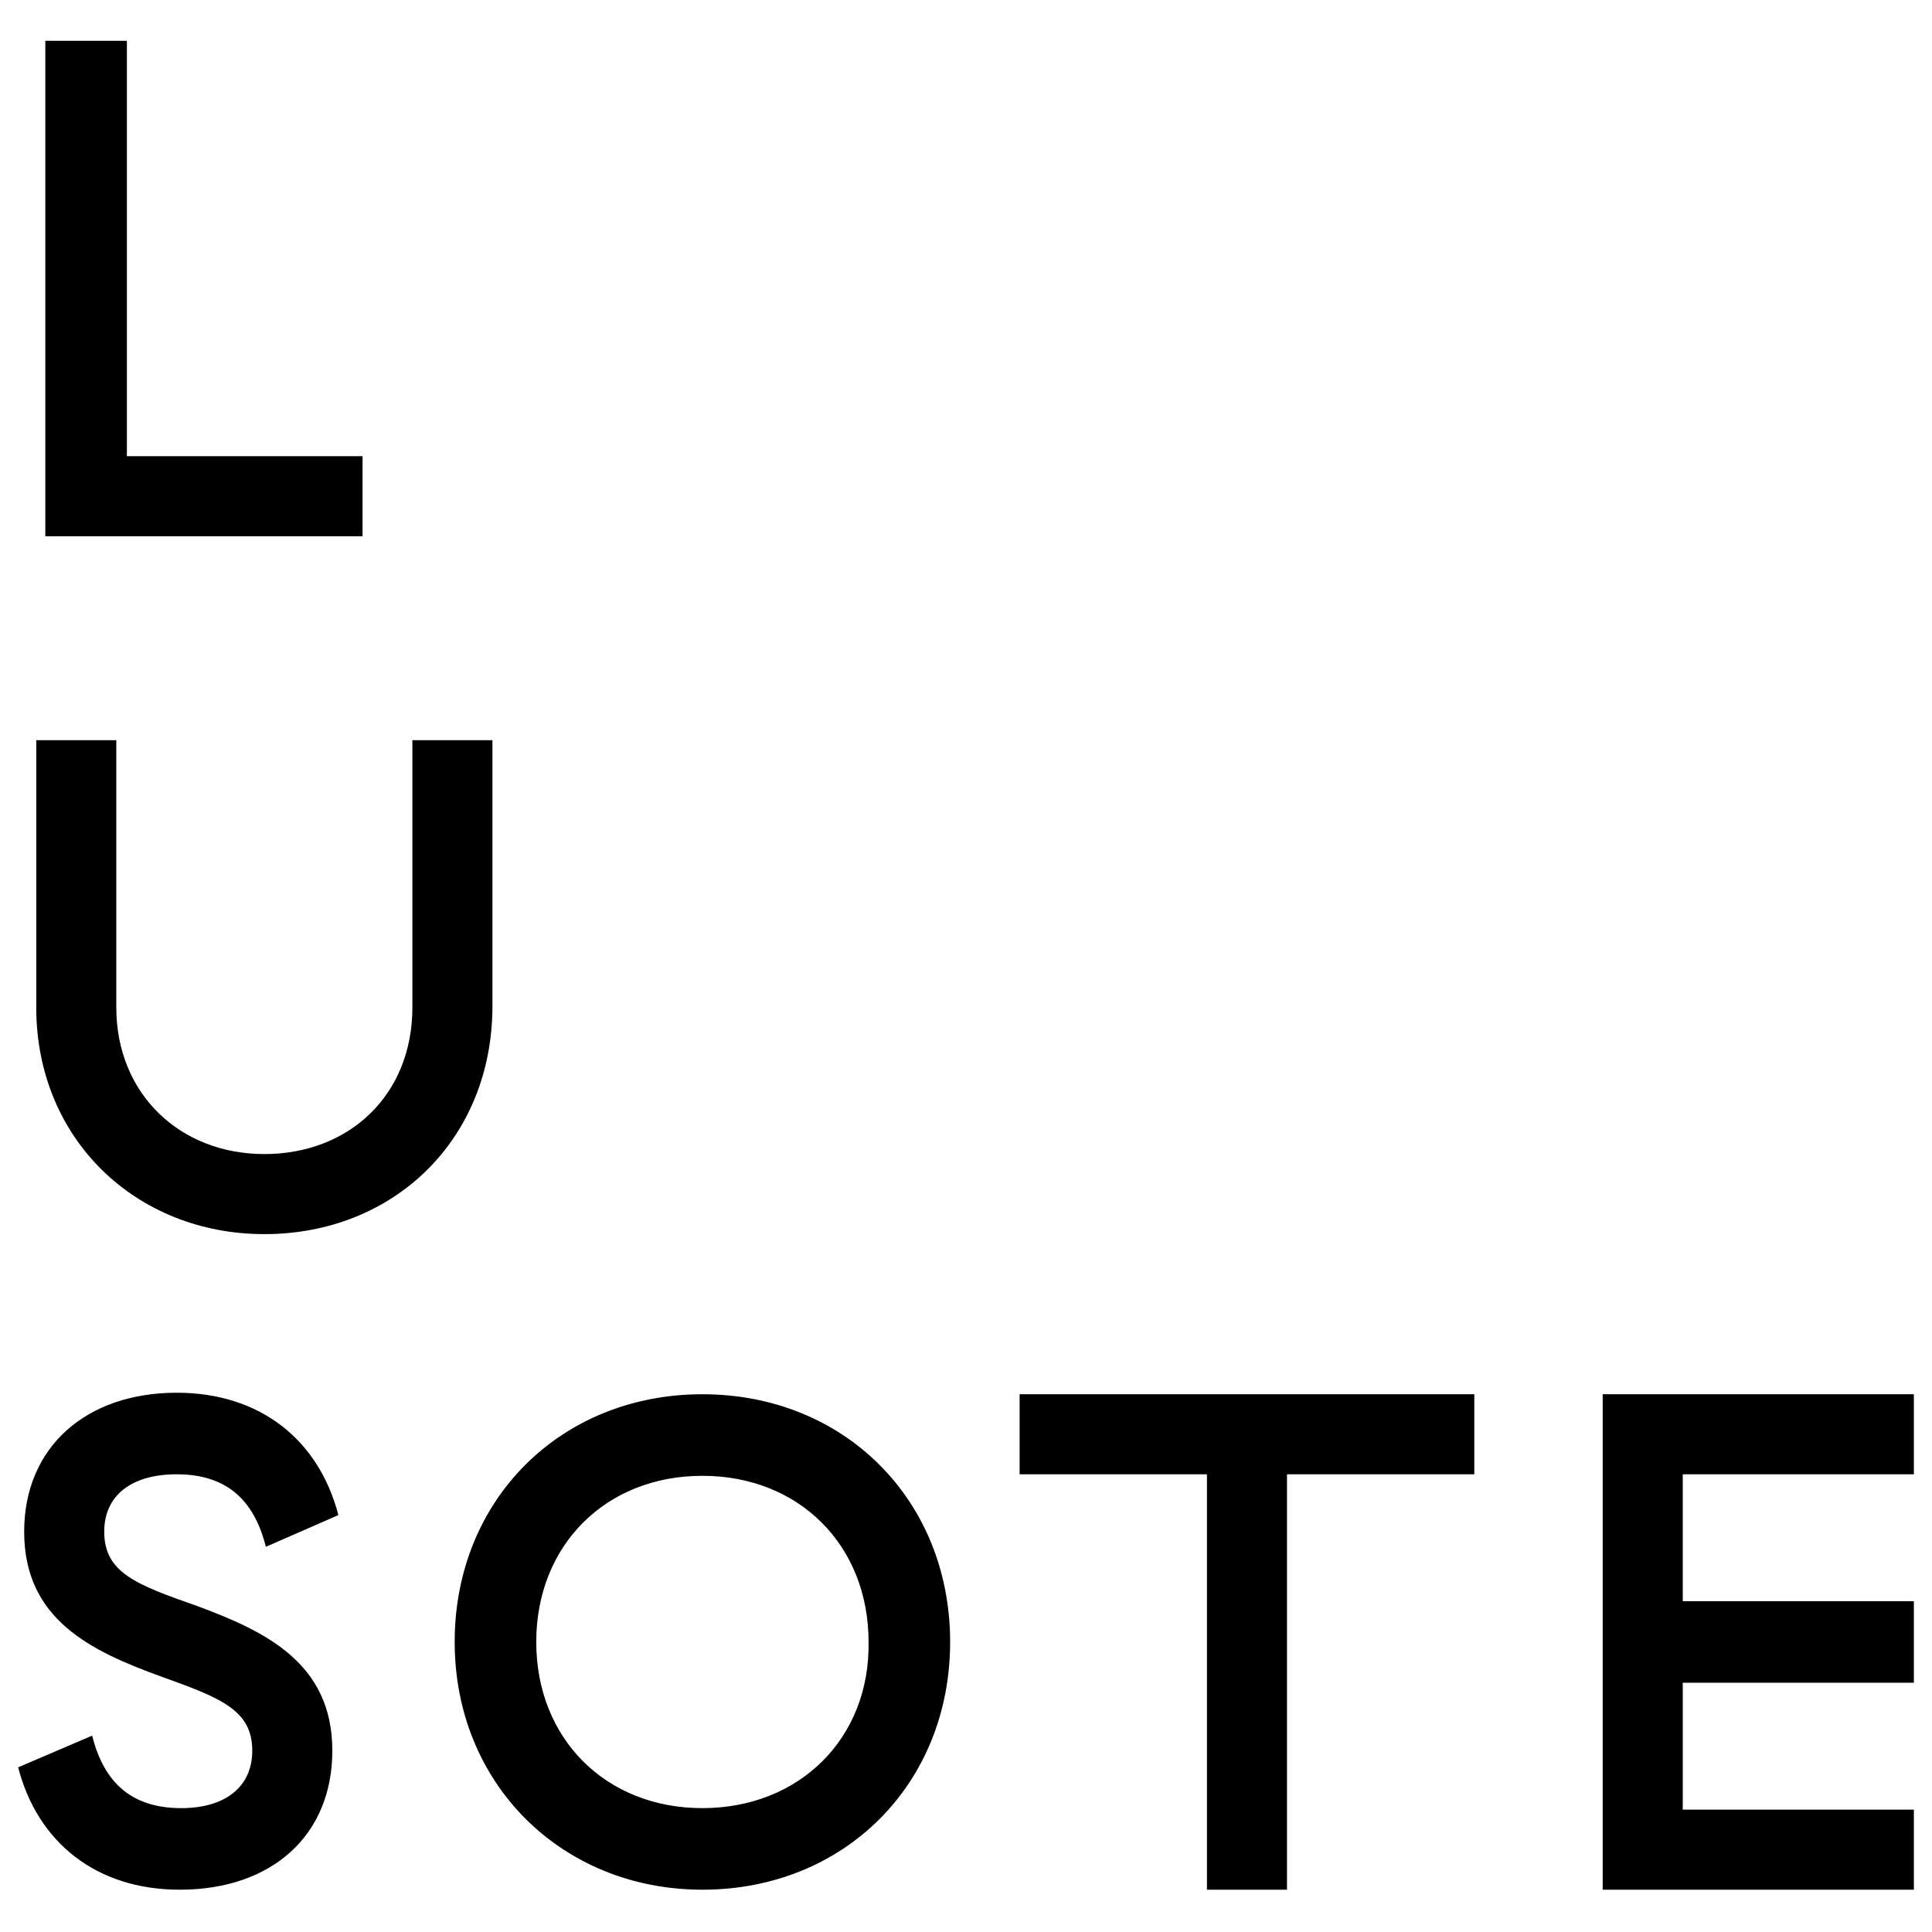
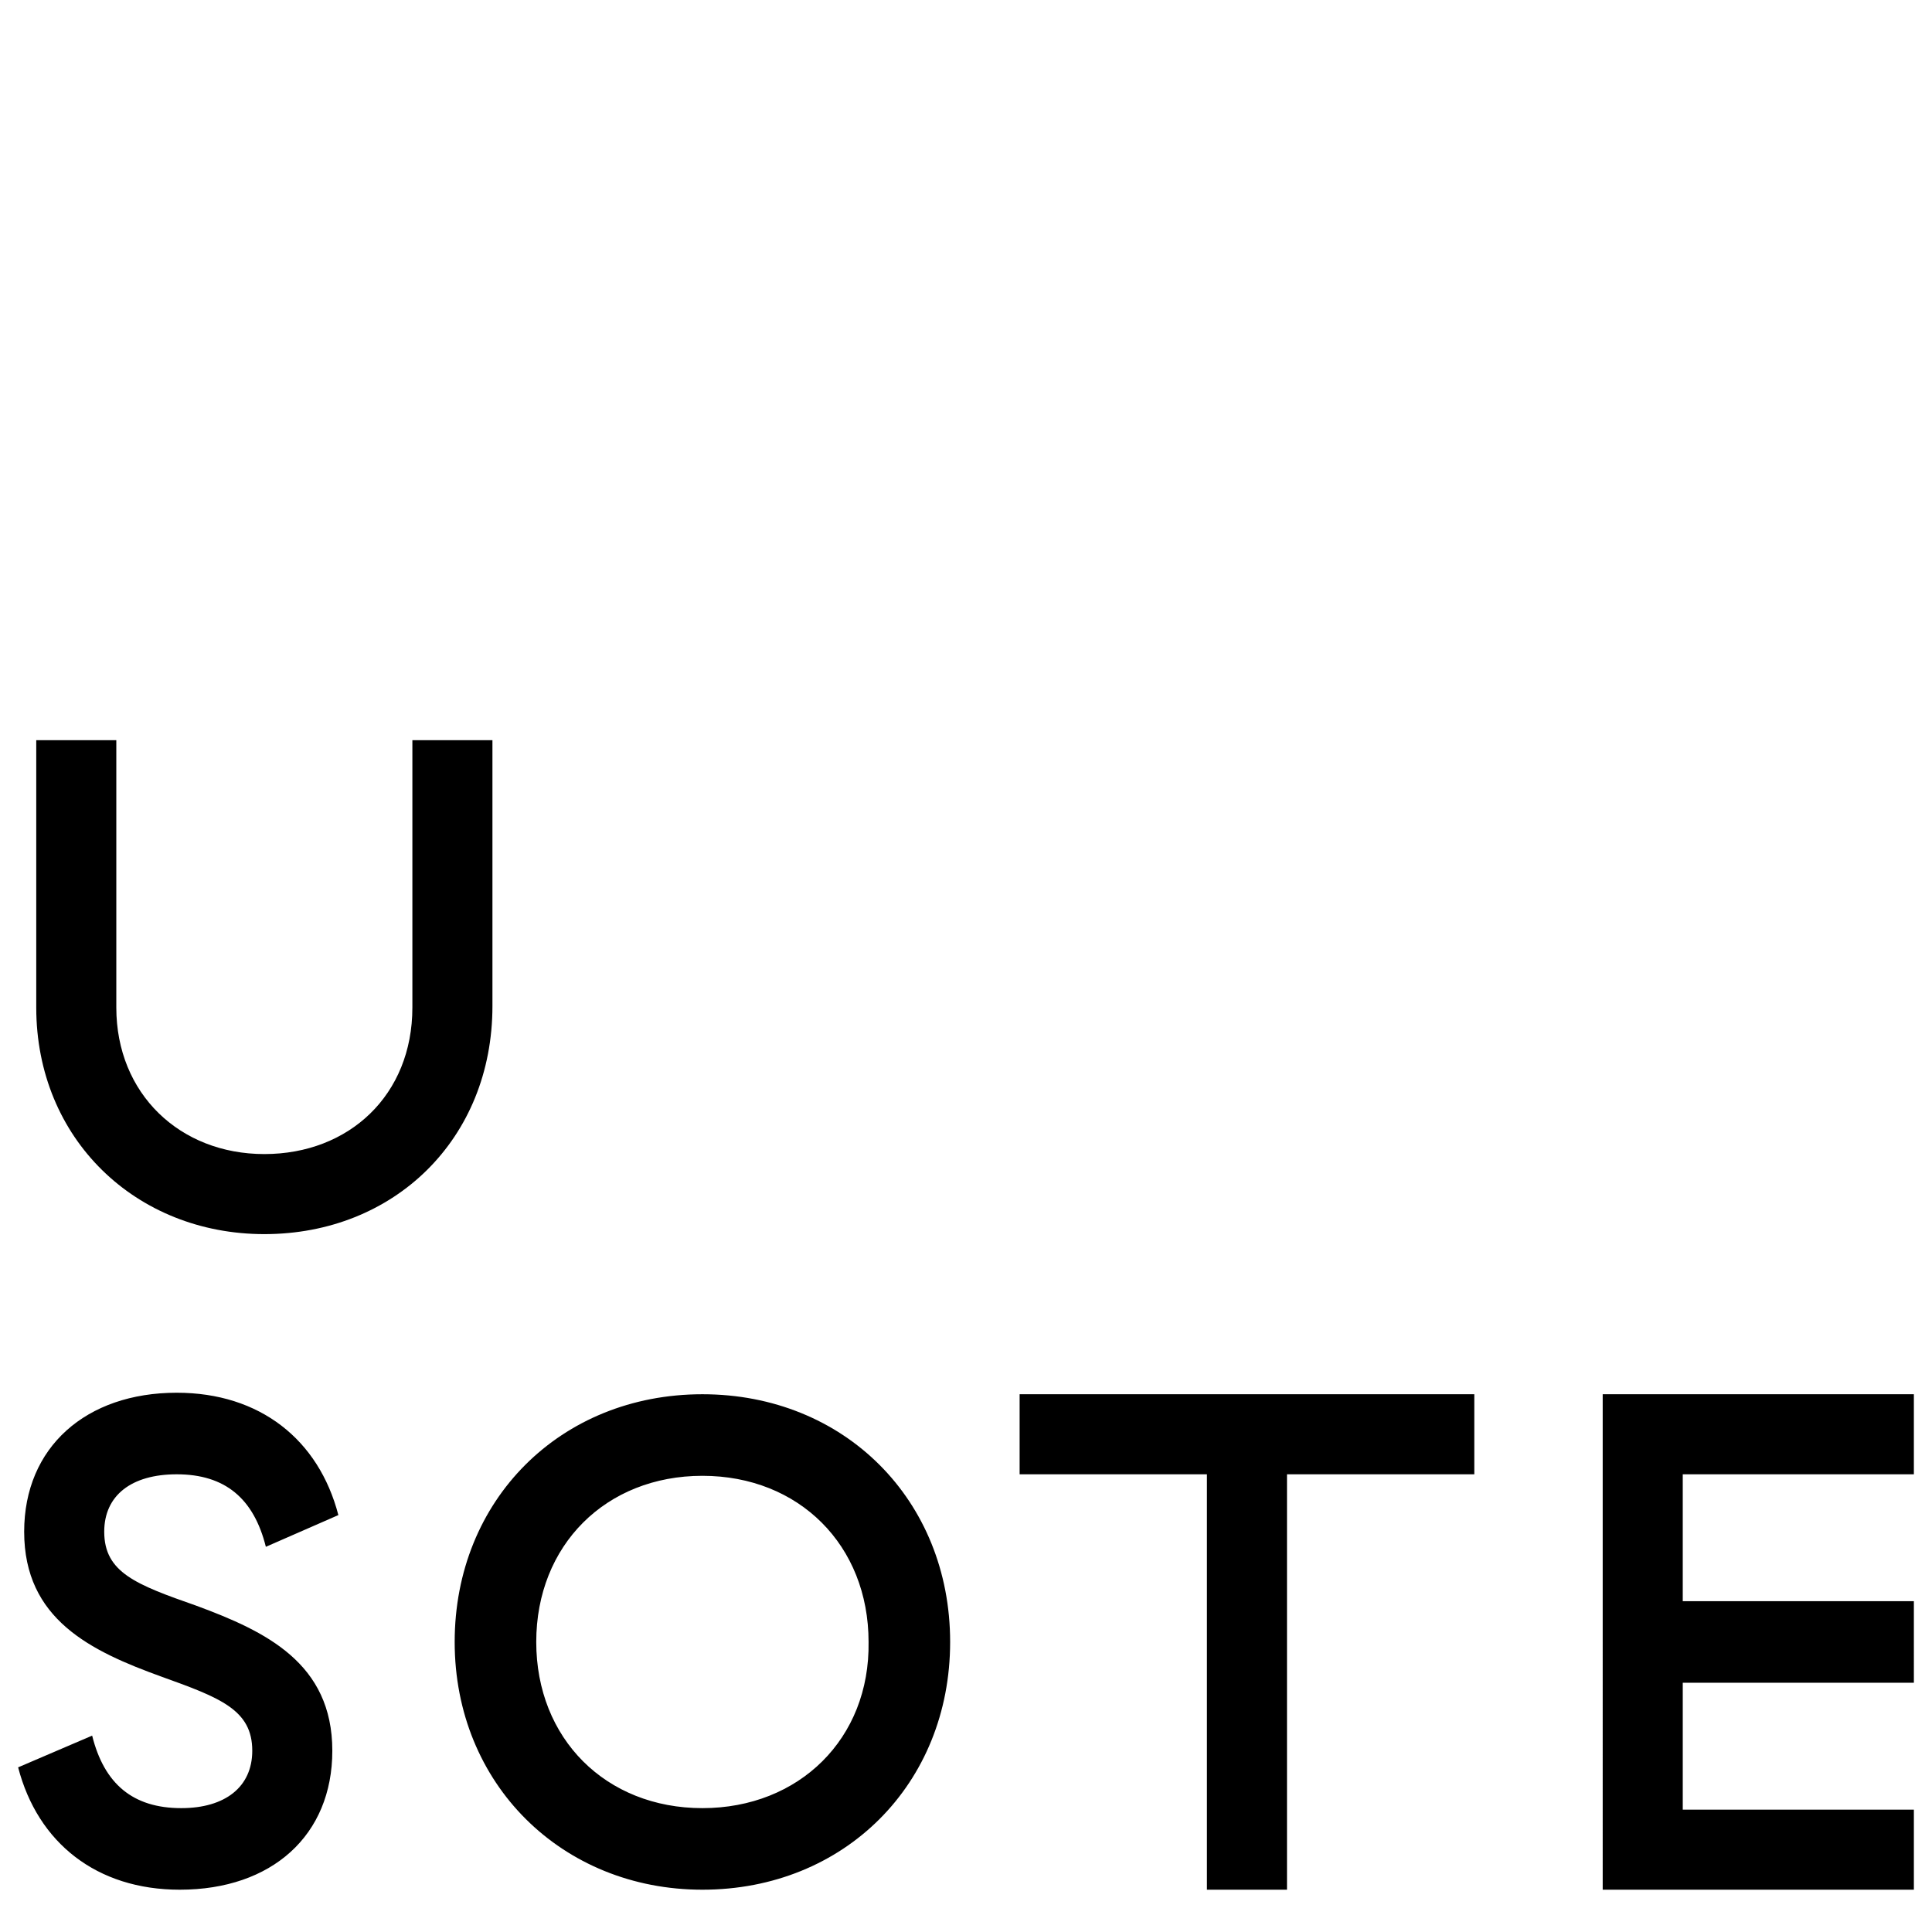
<svg xmlns="http://www.w3.org/2000/svg" version="1.1" id="Layer_1" x="0px" y="0px" viewBox="0 0 127.9 127.9" style="enable-background:new 0 0 127.9 127.9;" xml:space="preserve">
  <path d="M106.1,125.1h20.6v-5.3h-15.3v-8.4h15.3V106h-15.3v-8.4h15.3v-5.3h-20.6V125.1z M79.9,125.1h5.3V97.6h12.4v-5.3H67.5v5.3  h12.4V125.1z M46.5,119.7c-6.4,0-11-4.6-11-11c0-6.4,4.6-11,11-11c6.4,0,11,4.6,11,11C57.6,115.1,52.9,119.7,46.5,119.7z   M46.5,125.1c9.4,0,16.4-7,16.4-16.4c0-9.4-7-16.4-16.4-16.4c-9.4,0-16.4,7-16.4,16.4S37.2,125.1,46.5,125.1z M11.9,125.1  c6.1,0,10.1-3.6,10.1-9.2c0-5.8-4.4-7.9-9-9.6c-4-1.4-6.1-2.2-6.1-4.9c0-2.4,1.8-3.8,4.8-3.8c3.2,0,5.1,1.6,5.9,4.8l4.8-2.1  c-1.3-5-5.2-8.1-10.7-8.1c-6,0-10.1,3.6-10.1,9.2c0,5.8,4.4,7.9,9.1,9.6c3.9,1.4,6,2.2,6,4.9c0,2.4-1.8,3.8-4.7,3.8  c-3.2,0-5.1-1.6-5.9-4.8L1.2,117C2.5,122,6.4,125.1,11.9,125.1z" />
  <path d="M17.5,81.7c8.6,0,15.1-6.3,15.1-15.1V49h-5.3v17.7c0,5.8-4.2,9.7-9.8,9.7c-5.6,0-9.8-4-9.8-9.7V49H2.4v17.7  C2.4,75.4,9,81.7,17.5,81.7z" />
-   <path d="M3,2.7v32.8H24v-5.3H8.4V2.7H3z" />
</svg>